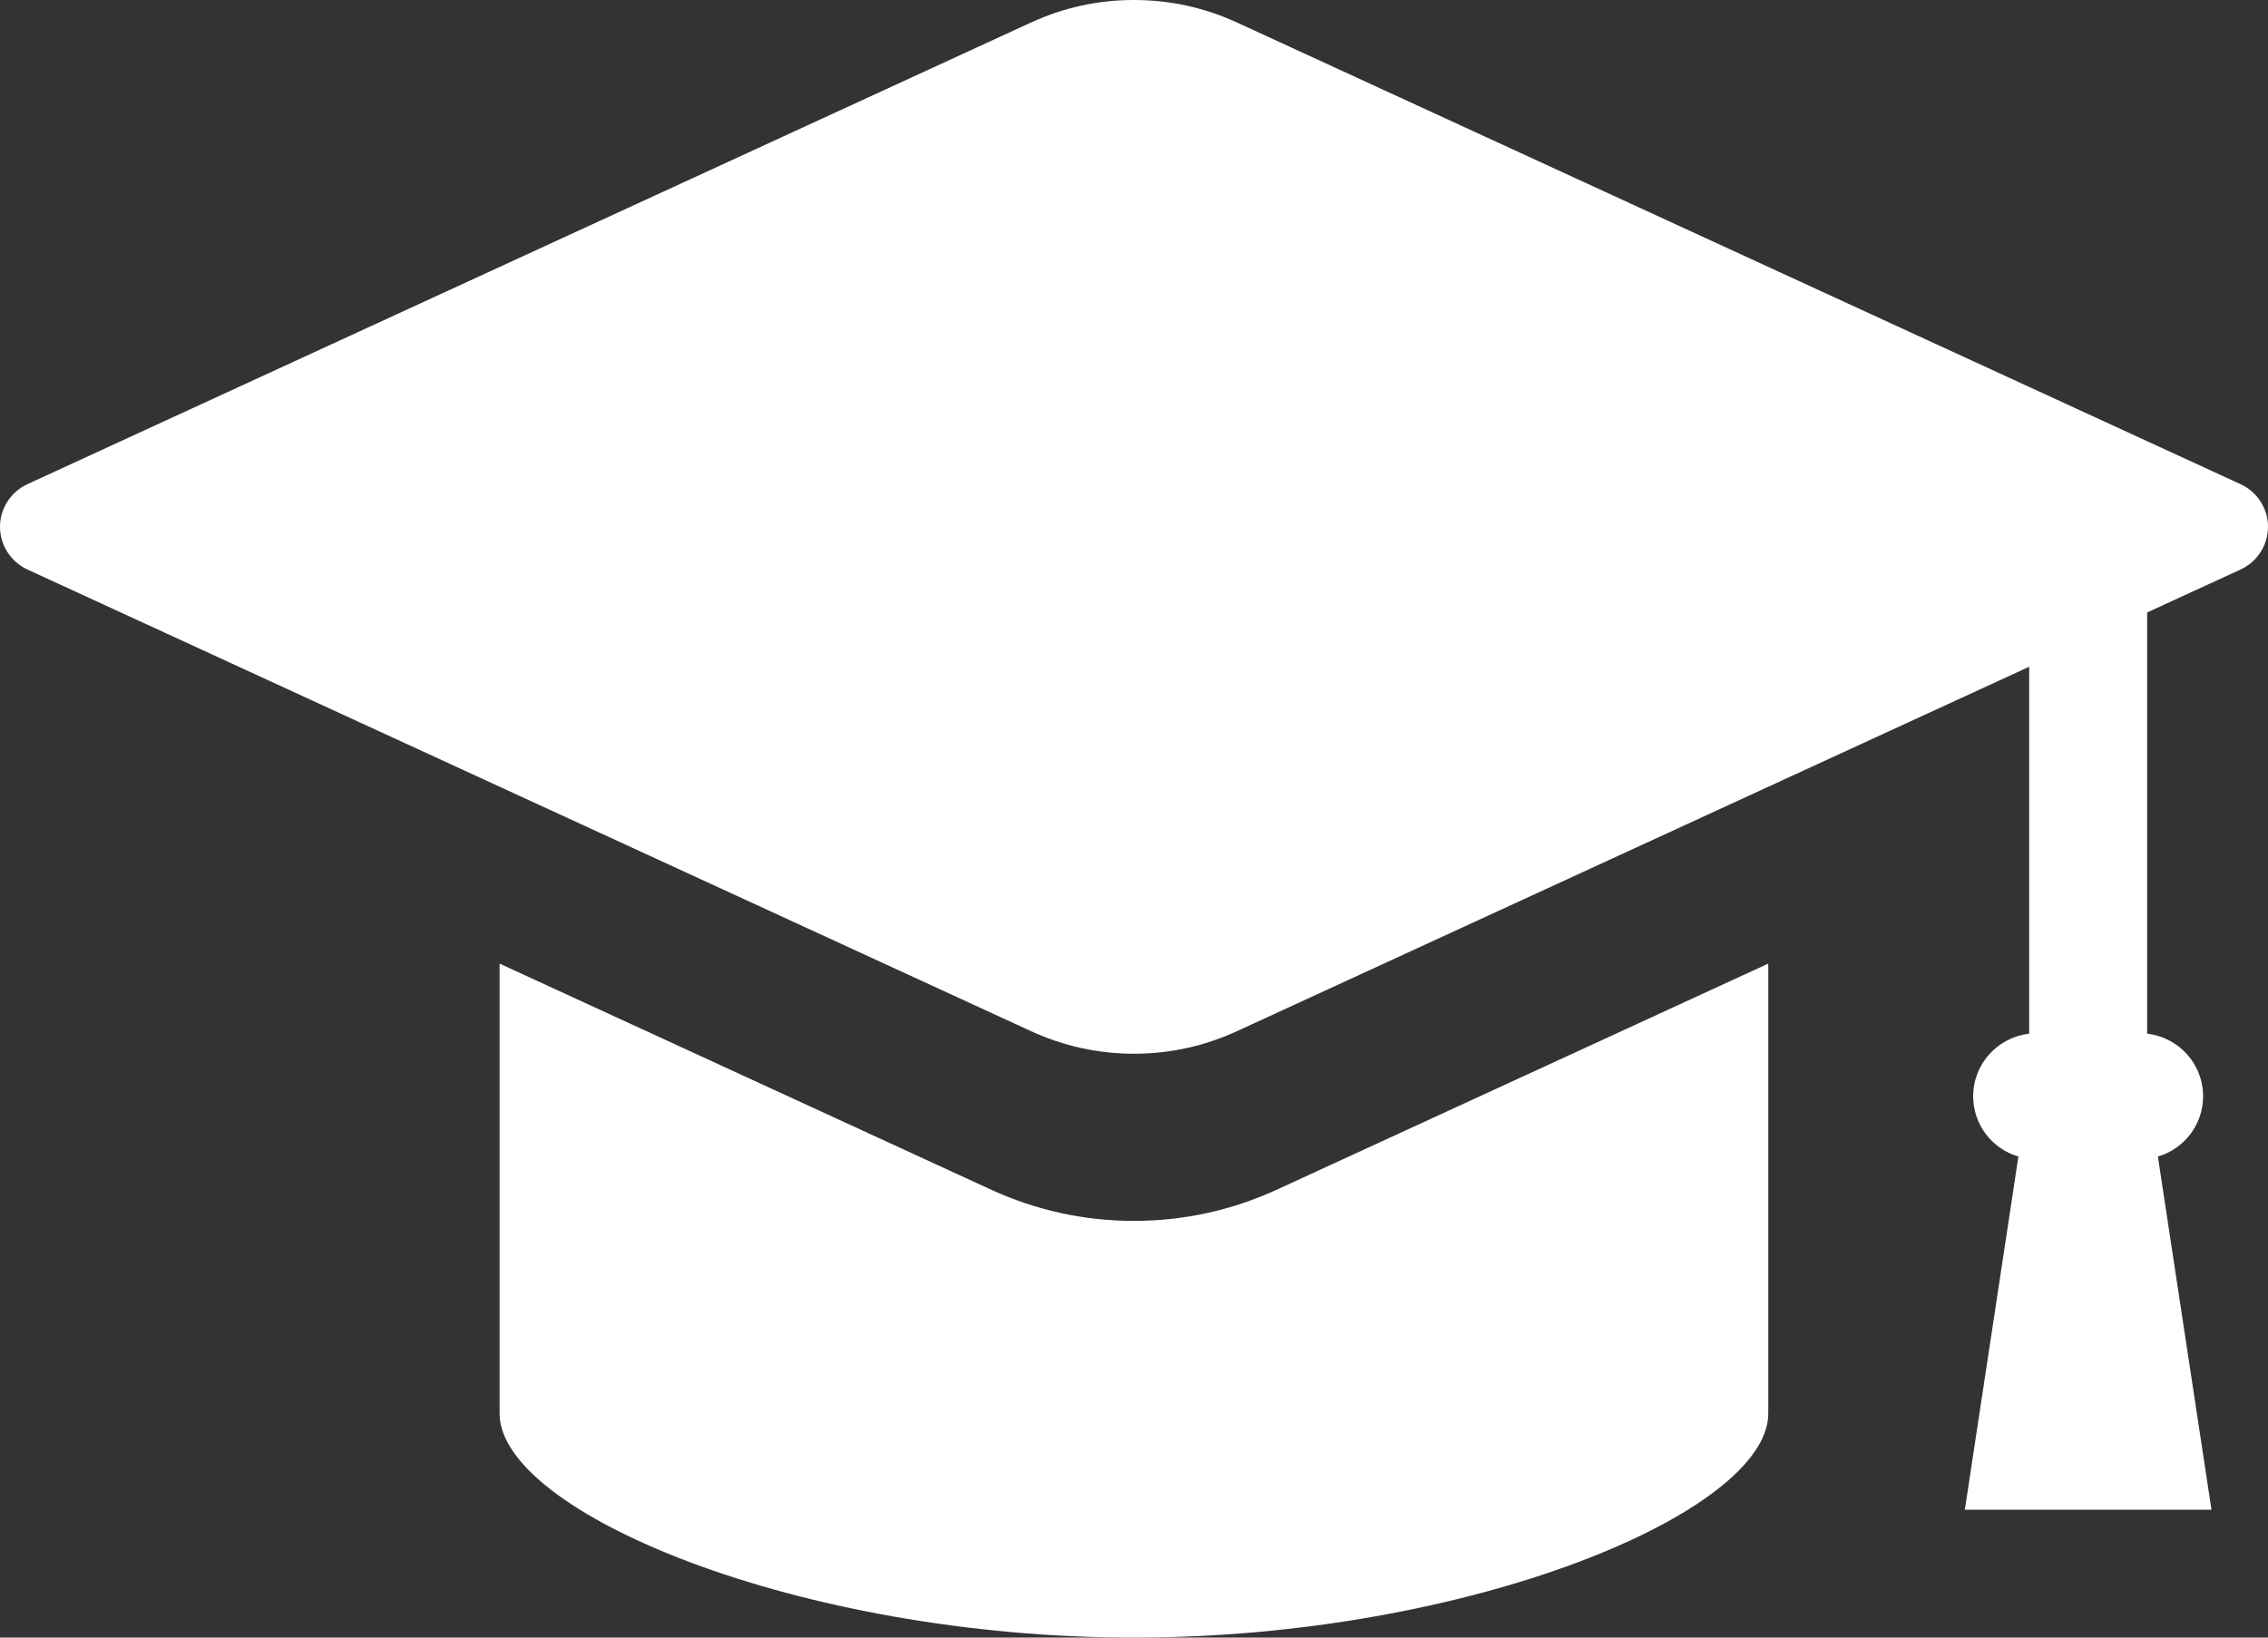
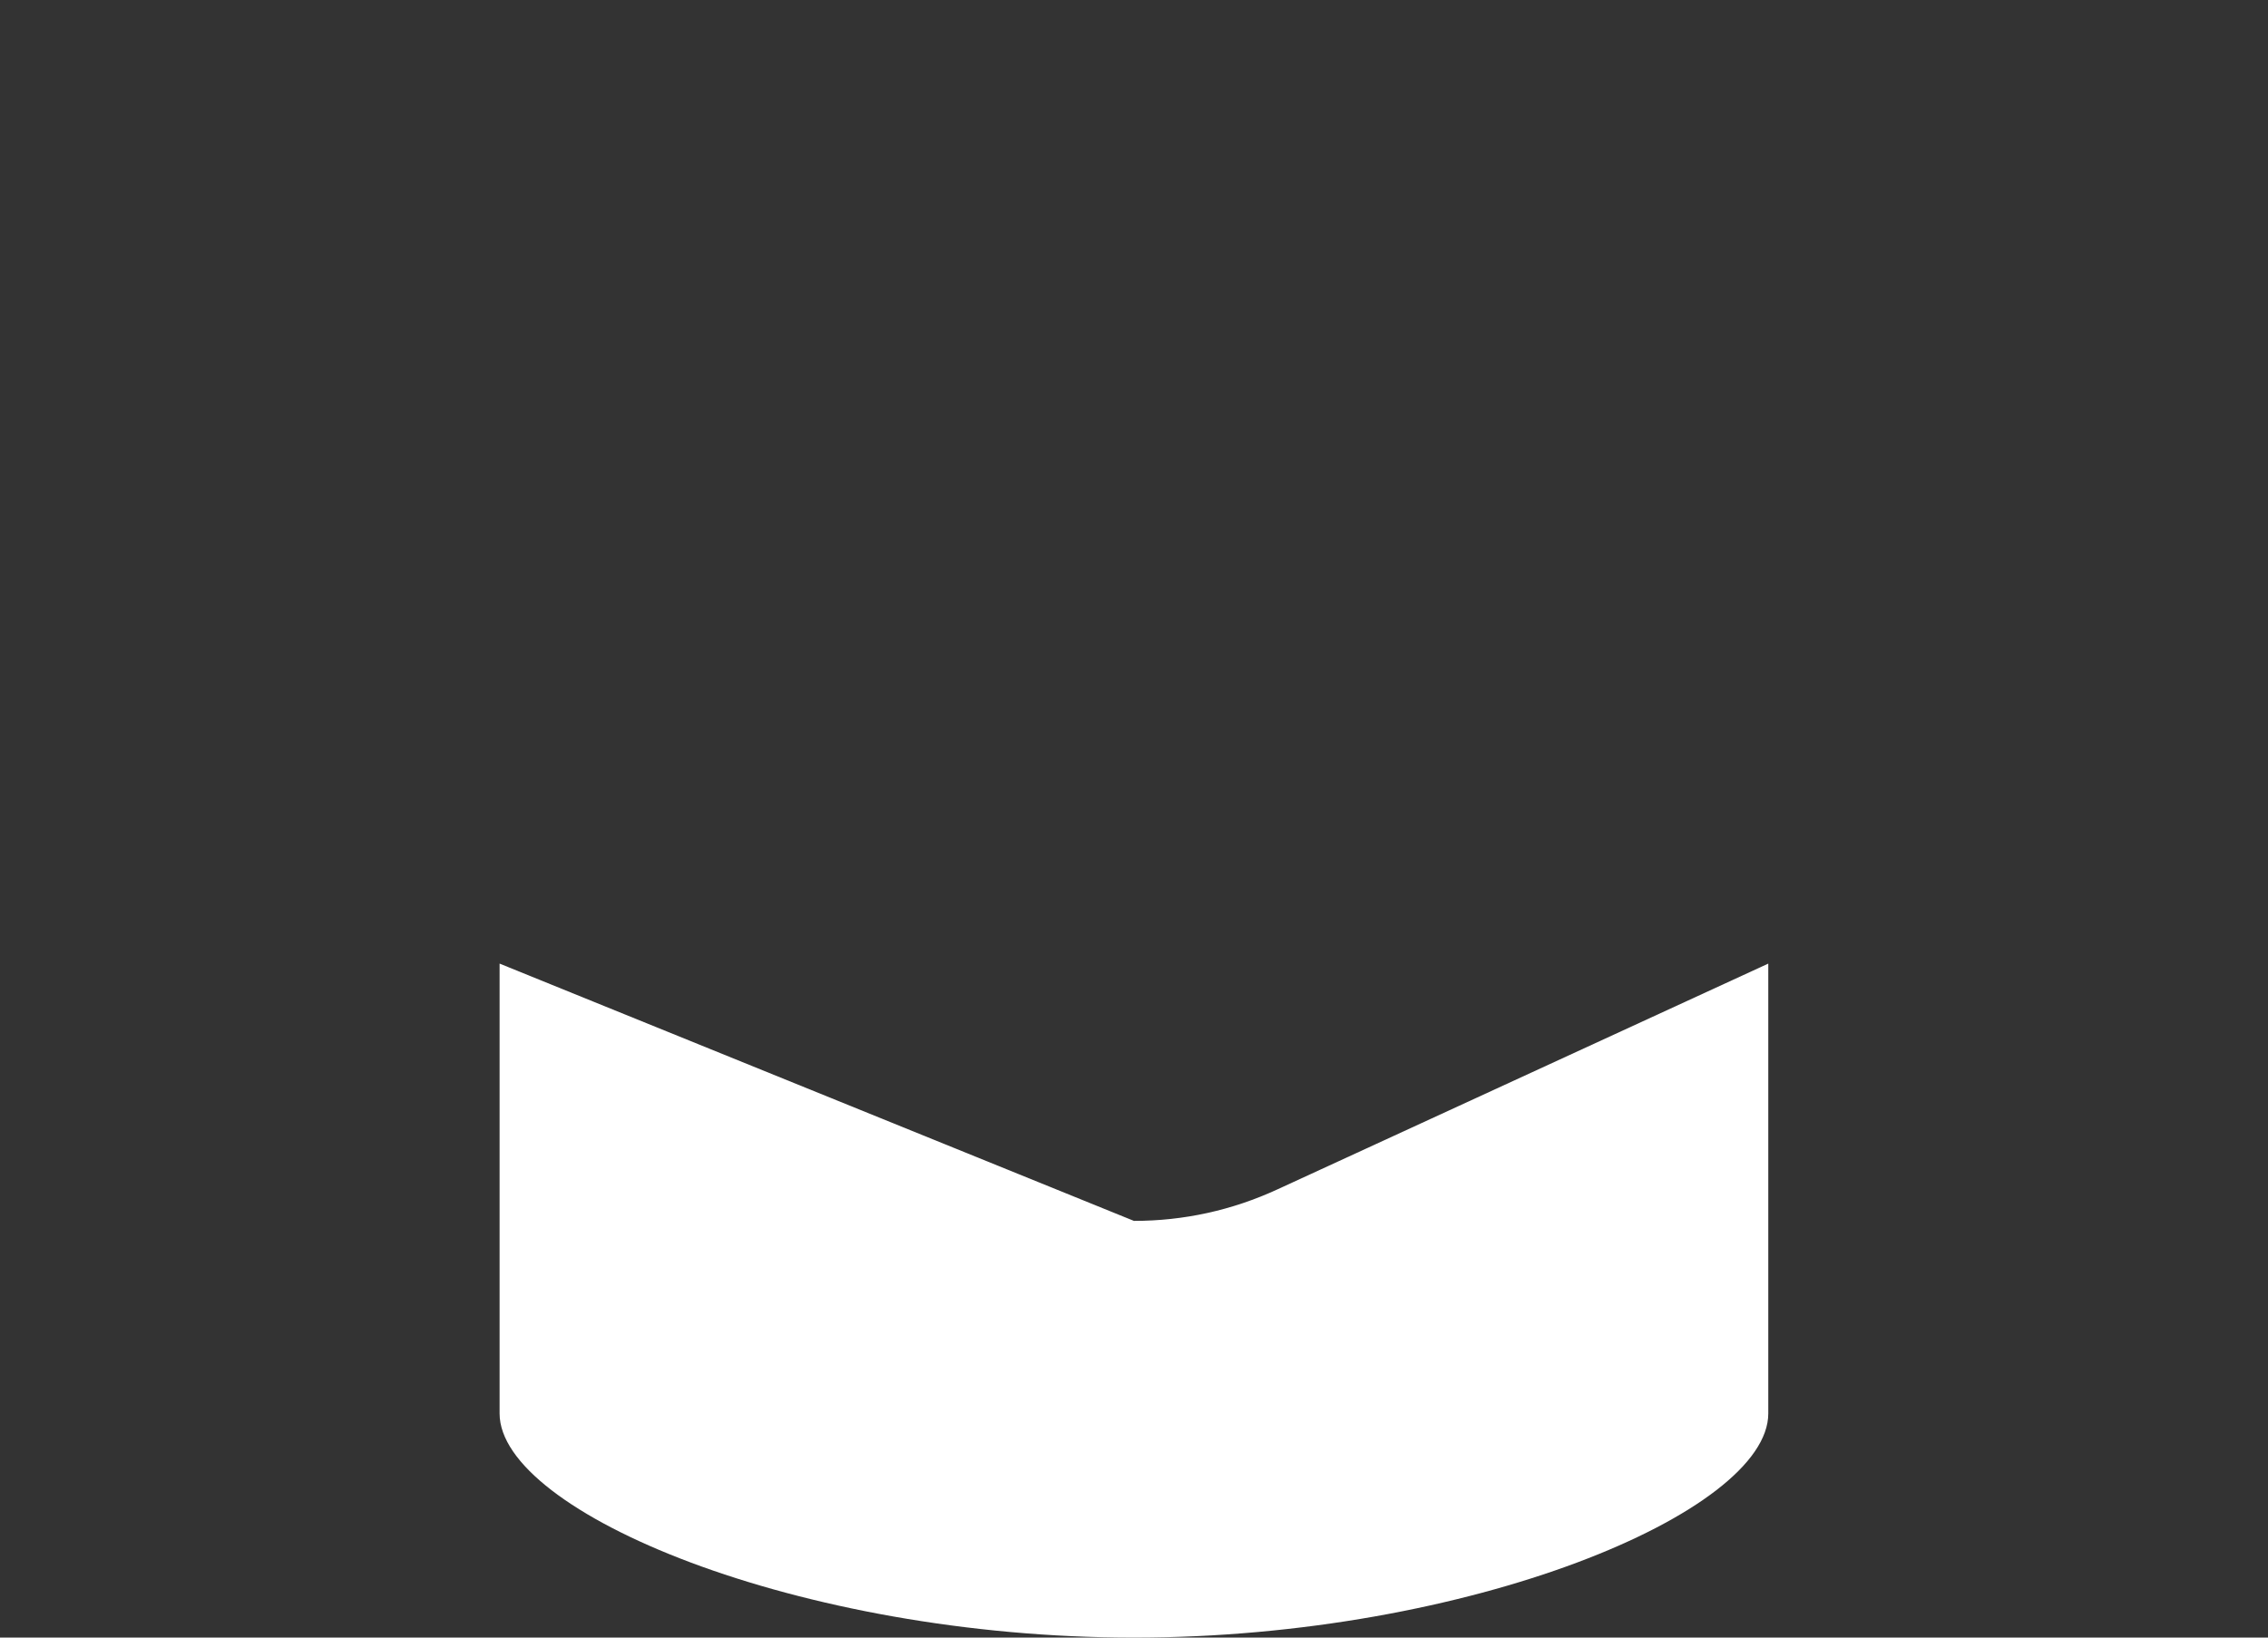
<svg xmlns="http://www.w3.org/2000/svg" width="36" height="26" viewBox="0 0 36 26" fill="none">
  <rect x="0" y="0" width="36" height="26" fill="#333333" stroke="none" />
-   <path d="M35.566 7.688L19.636 0.358C19.119 0.12 18.569 0 18 0C17.431 0 16.881 0.12 16.364 0.358L0.433 7.688C0.17 7.81 0 8.075 0 8.364C0 8.654 0.17 8.919 0.433 9.041L16.364 16.371C16.881 16.609 17.431 16.73 18 16.73C18.569 16.73 19.119 16.609 19.636 16.371L32.209 10.586V16.412C31.71 16.468 31.32 16.892 31.32 17.405C31.32 17.852 31.616 18.239 32.038 18.362L31.188 23.97H35.103L34.252 18.362C34.674 18.239 34.97 17.852 34.97 17.405C34.97 16.892 34.581 16.468 34.082 16.412V9.724L35.567 9.041C35.83 8.919 36 8.654 36 8.364C36 8.075 35.83 7.81 35.566 7.688Z" fill="white" />
-   <path d="M17.999 19.384C17.208 19.384 16.442 19.216 15.722 18.884L7.93 15.299V22.442C7.93 24.01 12.671 26 17.999 26C23.327 26 28.068 24.01 28.068 22.442V15.299L20.276 18.884C19.556 19.216 18.79 19.384 17.999 19.384Z" fill="white" />
+   <path d="M17.999 19.384L7.93 15.299V22.442C7.93 24.01 12.671 26 17.999 26C23.327 26 28.068 24.01 28.068 22.442V15.299L20.276 18.884C19.556 19.216 18.79 19.384 17.999 19.384Z" fill="white" />
</svg>